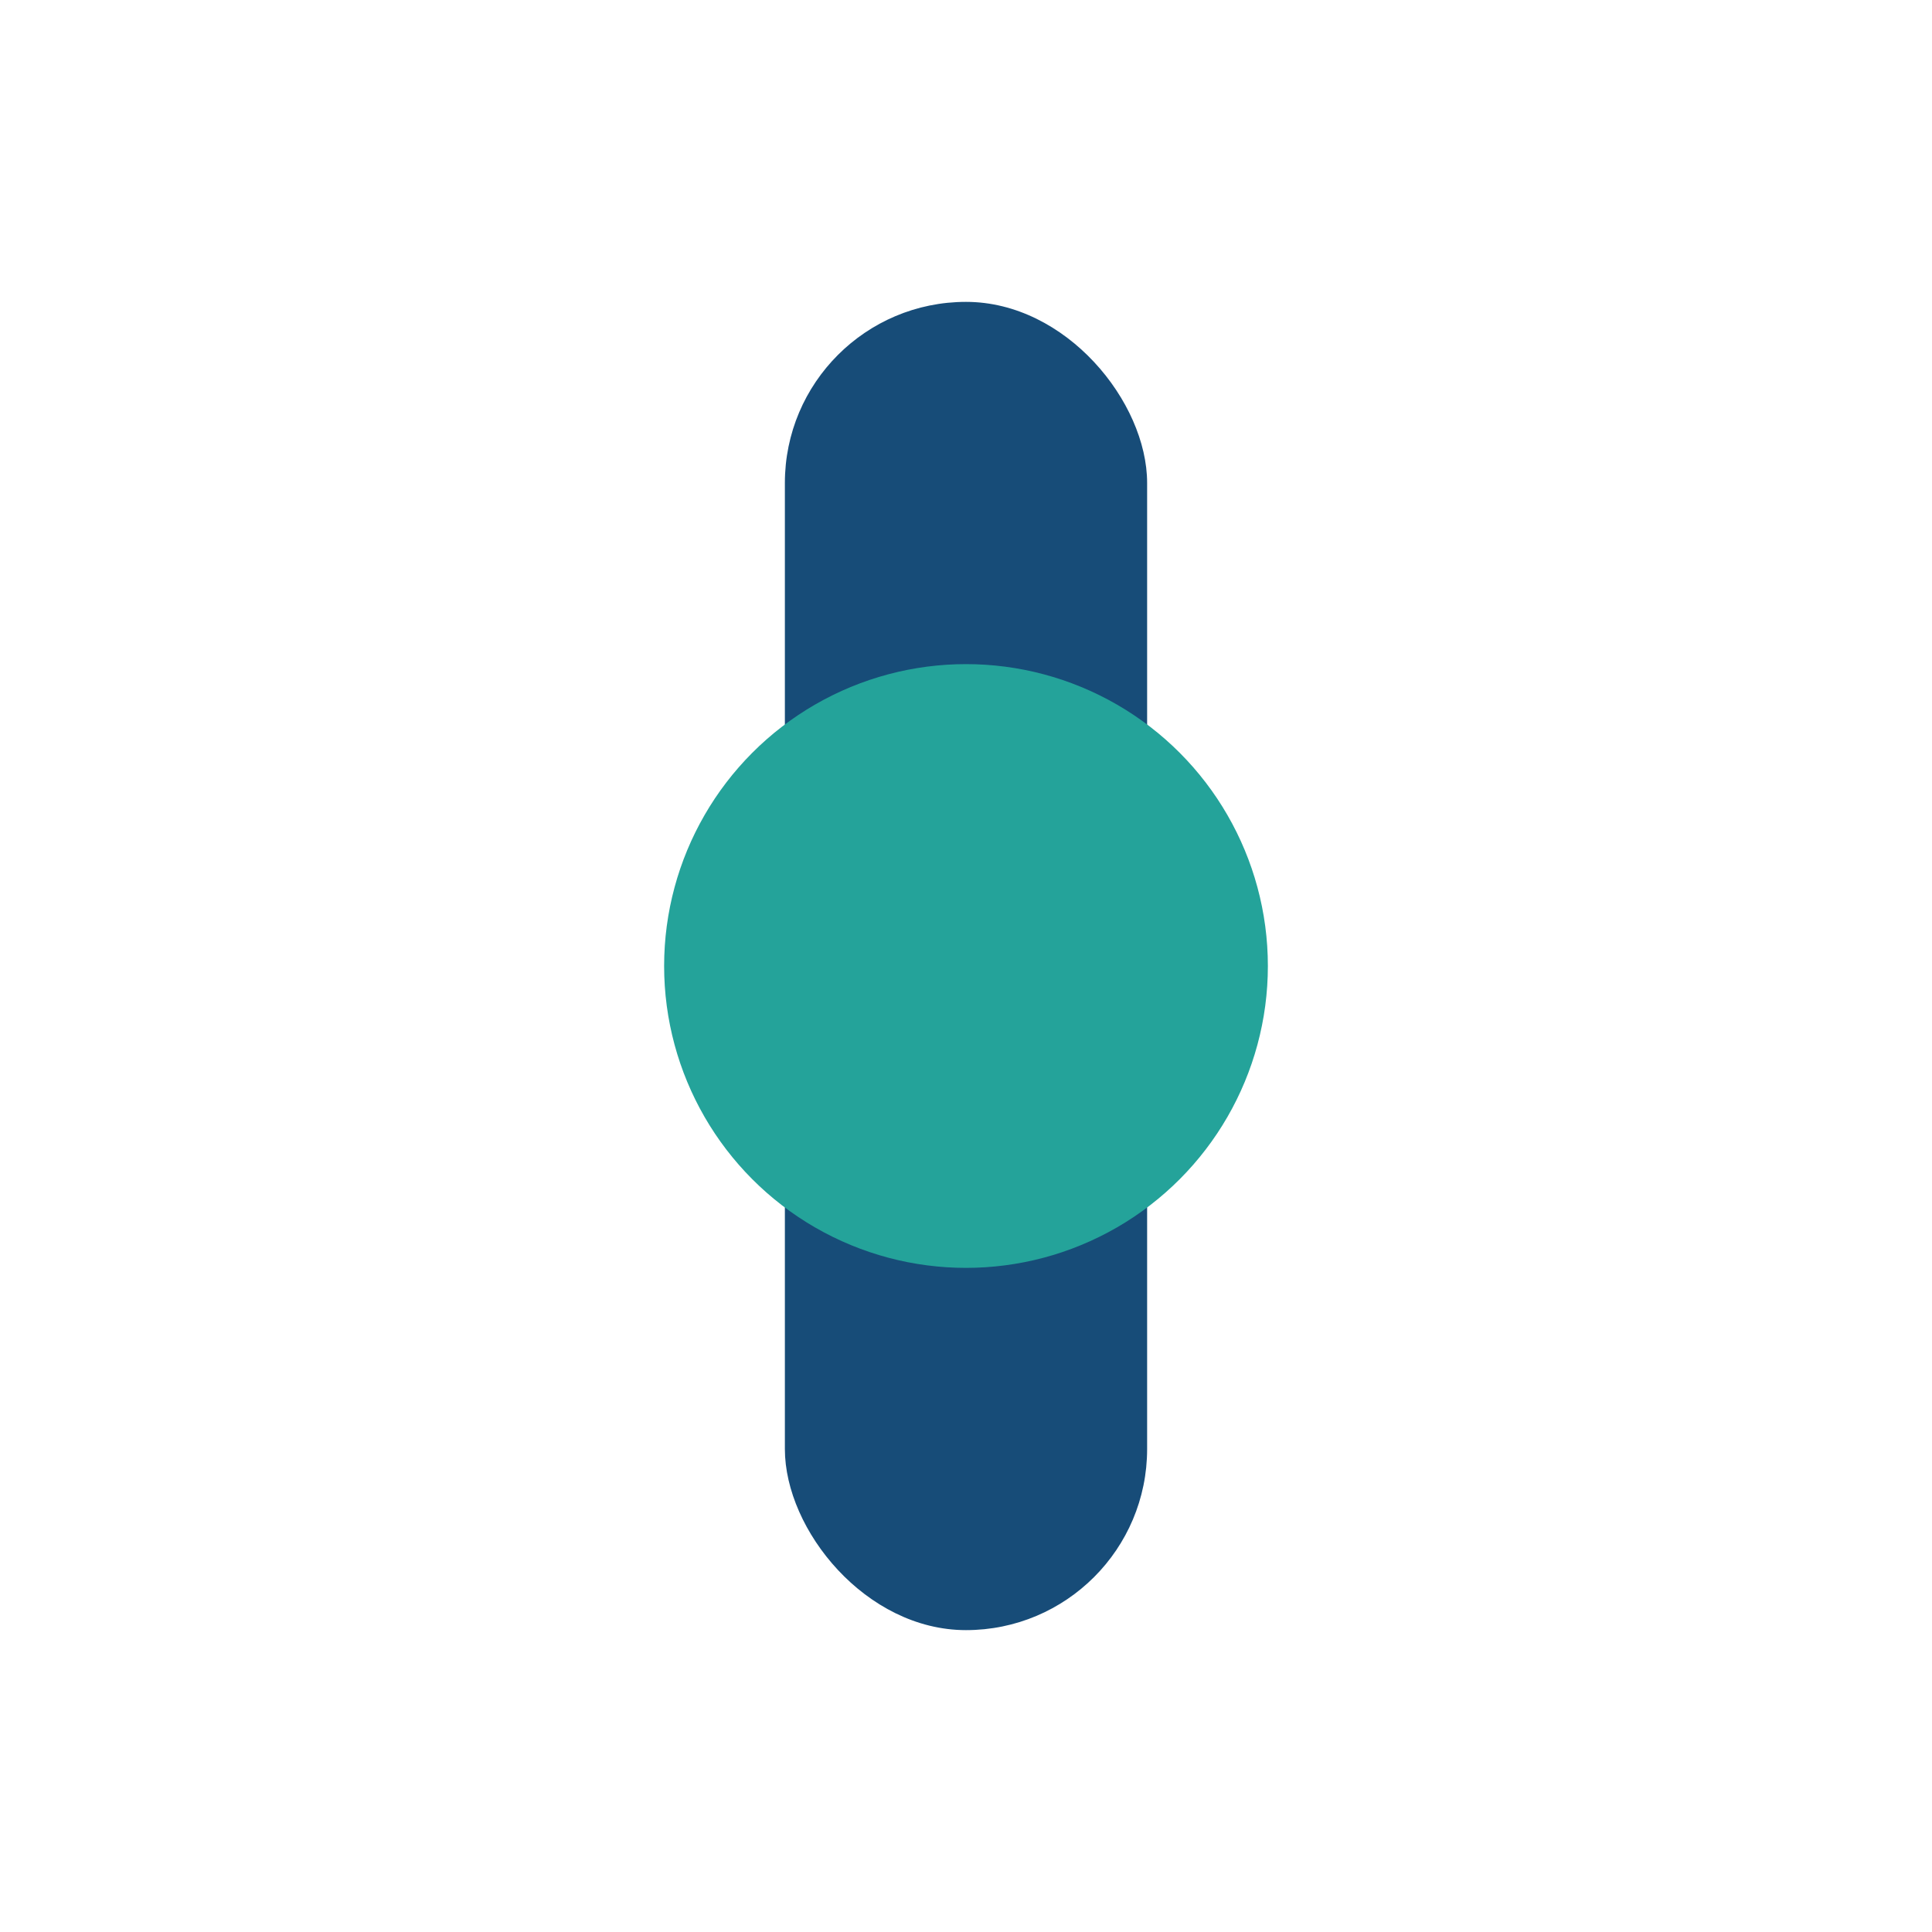
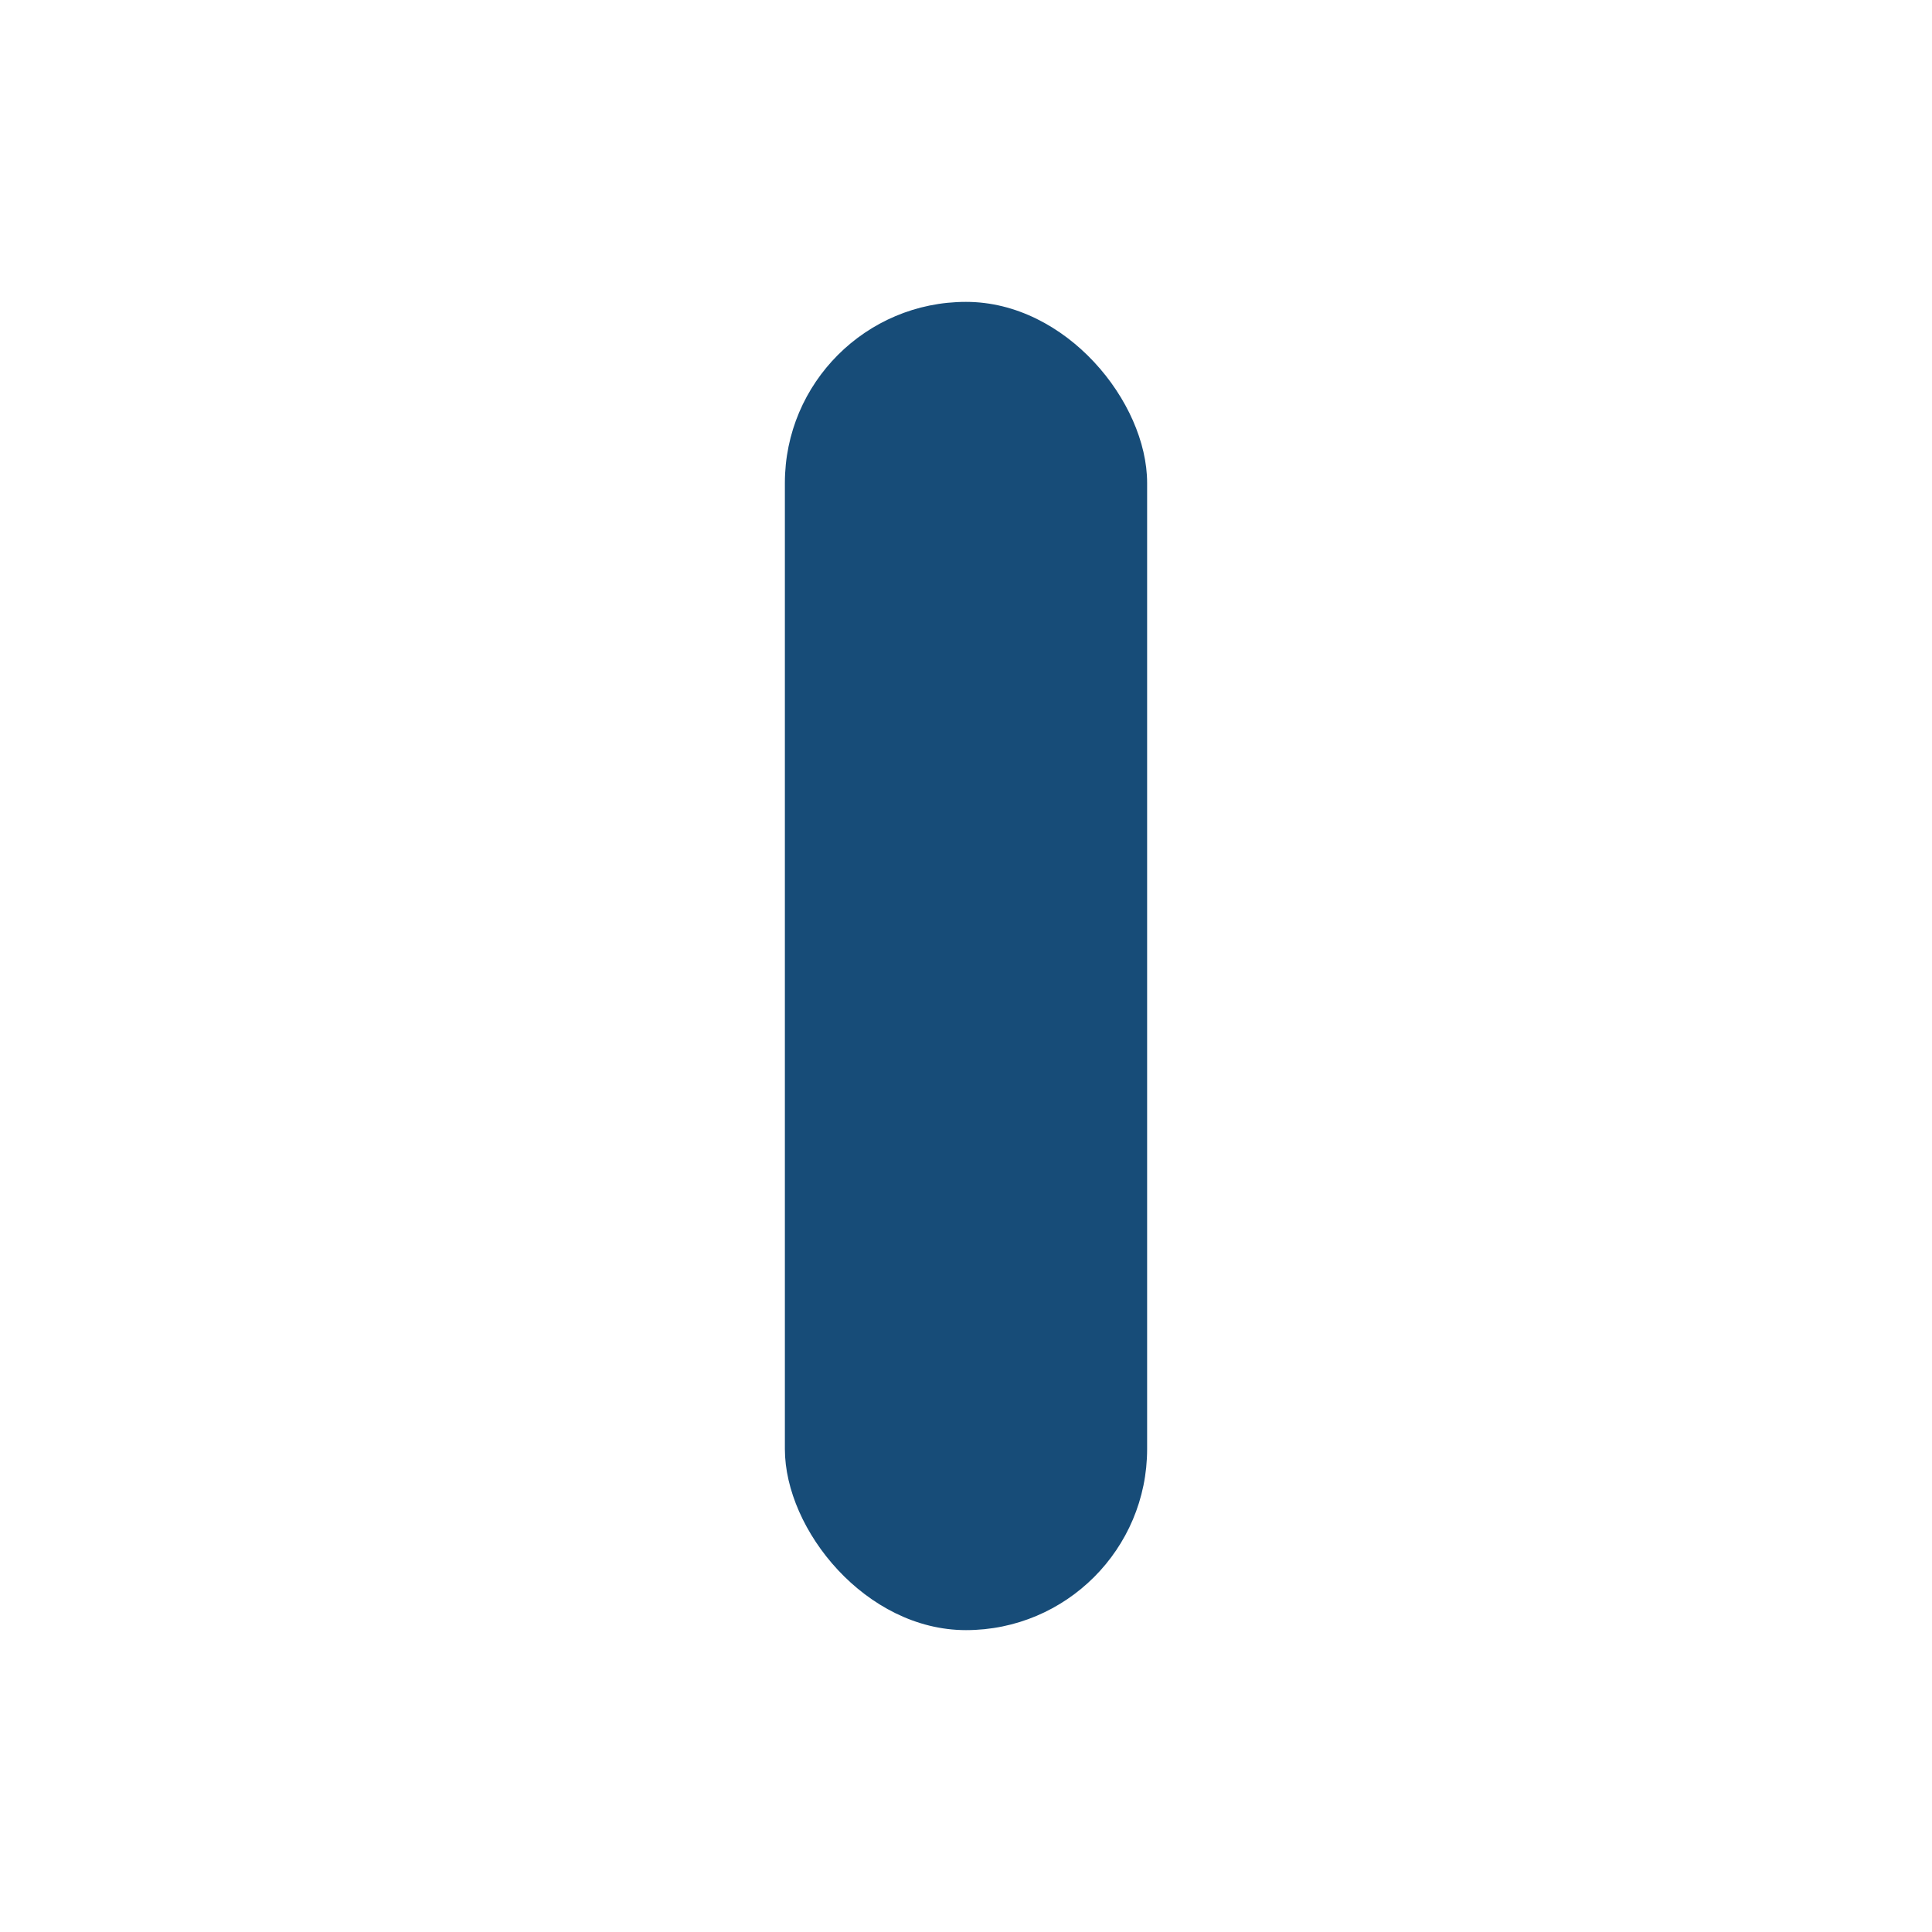
<svg xmlns="http://www.w3.org/2000/svg" width="32" height="32" viewBox="0 0 32 32">
  <rect x="13" y="5" width="6" height="22" rx="3" fill="#174C78" />
-   <circle cx="16" cy="16" r="5" fill="#24A39A" />
</svg>